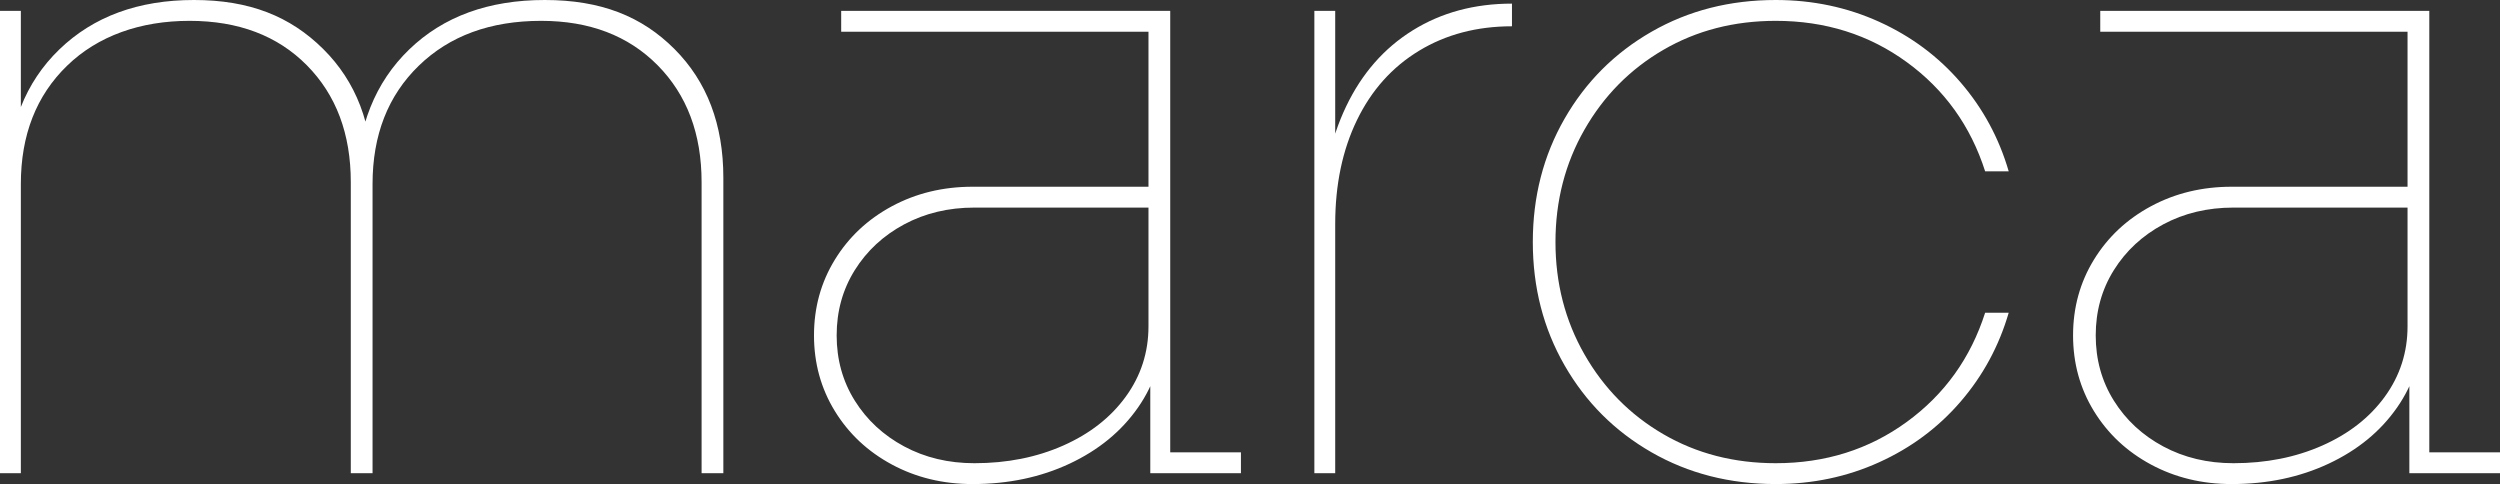
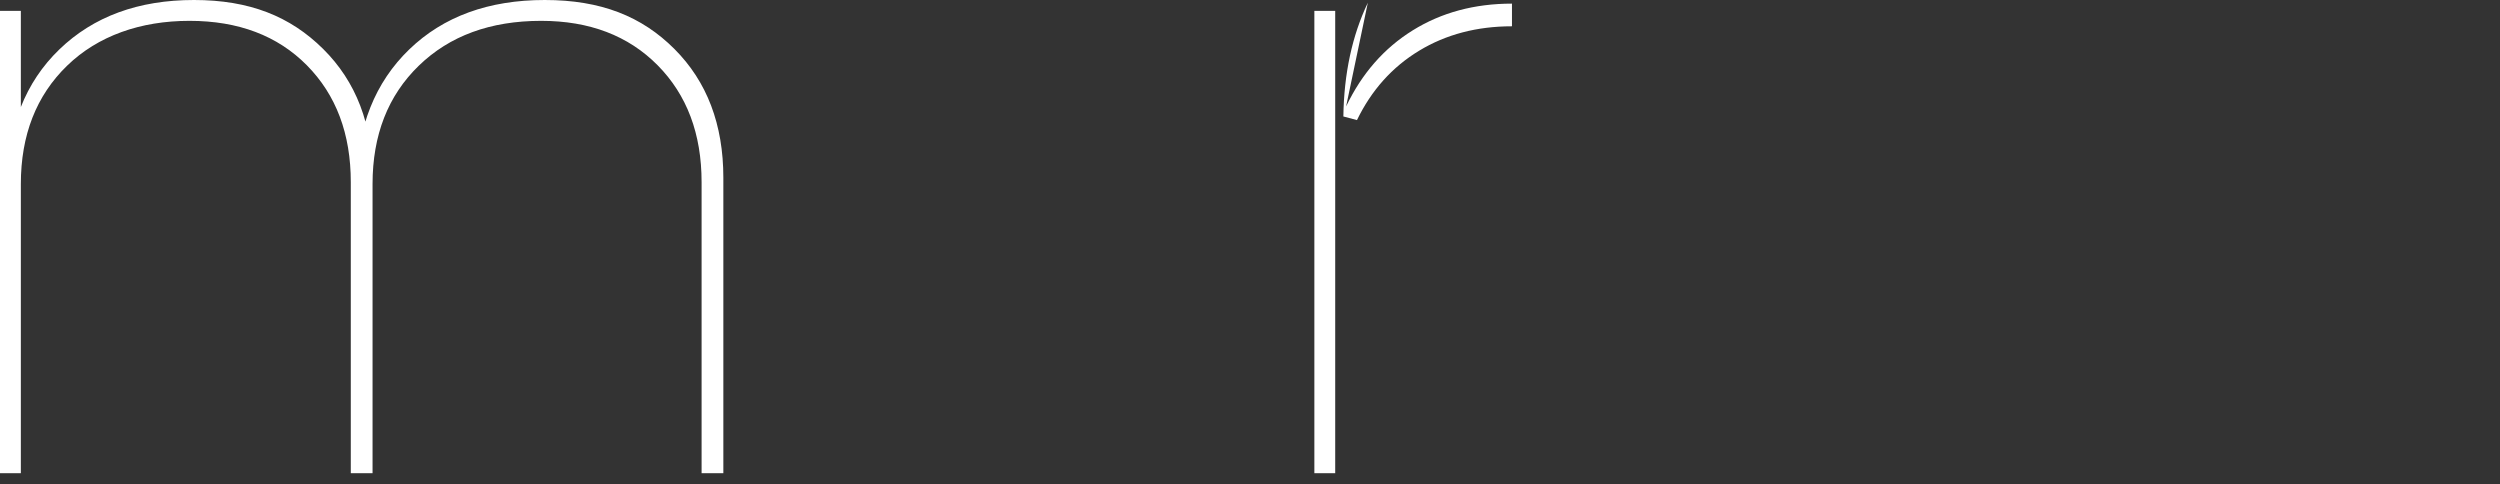
<svg xmlns="http://www.w3.org/2000/svg" id="Camada_2" viewBox="0 0 827.4 160.2">
  <rect x="0" y="0" width="827.4" height="160.2" fill="#333333" stroke="none" />
  <defs>
    <style>
      .cls-1 {
        fill: #fff;
      }
    </style>
  </defs>
  <g id="Camada_1-2" data-name="Camada_1">
    <g>
      <path class="cls-1" d="M0,3.6h6.9v153H0V3.6ZM101.55,21.6c-9.7-9.8-22.65-14.7-38.85-14.7s-30.3,4.95-40.5,14.85c-10.2,9.9-15.3,22.95-15.3,39.15l-4.5-.6c.2-18.4,5.95-33.05,17.25-43.95C30.95,5.45,45.8,0,64.2,0s31.85,5.4,42.75,16.2c10.9,10.8,16.35,25,16.35,42.6v97.8h-7.2V60.3c0-16-4.85-28.9-14.55-38.7ZM217.65,21.6c-9.7-9.8-22.55-14.7-38.55-14.7-16.8,0-30.3,4.95-40.5,14.85s-15.3,22.95-15.3,39.15l-5.4-.6c.4-18.4,6.25-33.05,17.55-43.95C146.75,5.45,161.7,0,180.3,0s32.1,5.4,42.9,16.2,16.2,25,16.2,42.6v97.8h-7.2V60.3c0-16-4.85-28.9-14.55-38.7Z" />
-       <path class="cls-1" d="M295.2,153.75c-8-4.3-14.3-10.2-18.9-17.7-4.6-7.5-6.9-15.85-6.9-25.05s2.3-17.55,6.9-25.05c4.6-7.5,10.9-13.4,18.9-17.7,8-4.3,16.9-6.45,26.7-6.45h60v6.9h-59.4c-8.6,0-16.35,1.85-23.25,5.55-6.9,3.7-12.35,8.75-16.35,15.15-4,6.4-6,13.6-6,21.6s2,15.2,6,21.6c4,6.4,9.45,11.45,16.35,15.15,6.9,3.7,14.65,5.55,23.25,5.55,10.8,0,20.6-1.95,29.4-5.85,8.8-3.9,15.7-9.3,20.7-16.2,5-6.9,7.5-14.65,7.5-23.25l4.8.3c0,9.8-2.75,18.65-8.25,26.55-5.5,7.9-13.05,14.1-22.65,18.6s-20.3,6.75-32.1,6.75c-9.8,0-18.7-2.15-26.7-6.45ZM380.7,124.2l-.6-2.4V8.4l2.4,2.1h-104.1V3.6h108.9v148.5l-2.1-2.4h25.5v6.9h-30v-32.4Z" />
-       <path class="cls-1" d="M435,3.6h6.9v153h-6.9V3.6ZM445.5,35.25c5.2-10.9,12.55-19.3,22.05-25.2,9.5-5.9,20.45-8.85,32.85-8.85v7.5c-11.6,0-21.85,2.7-30.75,8.1-8.9,5.4-15.75,13.05-20.55,22.95s-7.2,21.35-7.2,34.35l-4.5-1.2c.2-14.2,2.9-26.75,8.1-37.65Z" />
-       <path class="cls-1" d="M546.6,149.7c-12.2-7-21.8-16.6-28.8-28.8-7-12.2-10.5-25.8-10.5-40.8s3.5-28.6,10.5-40.8c7-12.2,16.6-21.8,28.8-28.8,12.2-7,25.9-10.5,41.1-10.5,12.2,0,23.6,2.4,34.2,7.2,10.6,4.8,19.6,11.5,27,20.1,7.4,8.6,12.7,18.4,15.9,29.4h-7.8c-4.8-15-13.45-27.05-25.95-36.15-12.5-9.1-26.95-13.65-43.35-13.65-13.8,0-26.2,3.2-37.2,9.6-11,6.4-19.7,15.2-26.1,26.4-6.4,11.2-9.6,23.6-9.6,37.2s3.2,26,9.6,37.2c6.4,11.2,15.1,20,26.1,26.4,11,6.4,23.4,9.6,37.2,9.6,16.4,0,30.85-4.55,43.35-13.65,12.5-9.1,21.15-21.15,25.95-36.15h7.8c-3.2,11-8.5,20.8-15.9,29.4-7.4,8.6-16.4,15.3-27,20.1-10.6,4.8-22,7.2-34.2,7.2-15.2,0-28.9-3.5-41.1-10.5Z" />
-       <path class="cls-1" d="M711.9,153.75c-8-4.3-14.3-10.2-18.9-17.7-4.6-7.5-6.9-15.85-6.9-25.05s2.3-17.55,6.9-25.05c4.6-7.5,10.9-13.4,18.9-17.7,8-4.3,16.9-6.45,26.7-6.45h60v6.9h-59.4c-8.6,0-16.35,1.85-23.25,5.55-6.9,3.7-12.35,8.75-16.35,15.15-4,6.4-6,13.6-6,21.6s2,15.2,6,21.6c4,6.4,9.45,11.45,16.35,15.15,6.9,3.7,14.65,5.55,23.25,5.55,10.8,0,20.6-1.95,29.4-5.85,8.8-3.9,15.7-9.3,20.7-16.2,5-6.9,7.5-14.65,7.5-23.25l4.8.3c0,9.8-2.75,18.65-8.25,26.55-5.5,7.9-13.05,14.1-22.65,18.6-9.6,4.5-20.3,6.75-32.1,6.75-9.8,0-18.7-2.15-26.7-6.45ZM797.4,124.2l-.6-2.4V8.4l2.4,2.1h-104.1V3.6h108.9v148.5l-2.1-2.4h25.5v6.9h-30v-32.4Z" />
+       <path class="cls-1" d="M435,3.6h6.9v153h-6.9V3.6ZM445.5,35.25c5.2-10.9,12.55-19.3,22.05-25.2,9.5-5.9,20.45-8.85,32.85-8.85v7.5c-11.6,0-21.85,2.7-30.75,8.1-8.9,5.4-15.75,13.05-20.55,22.95l-4.5-1.2c.2-14.2,2.9-26.75,8.1-37.65Z" />
    </g>
  </g>
</svg>